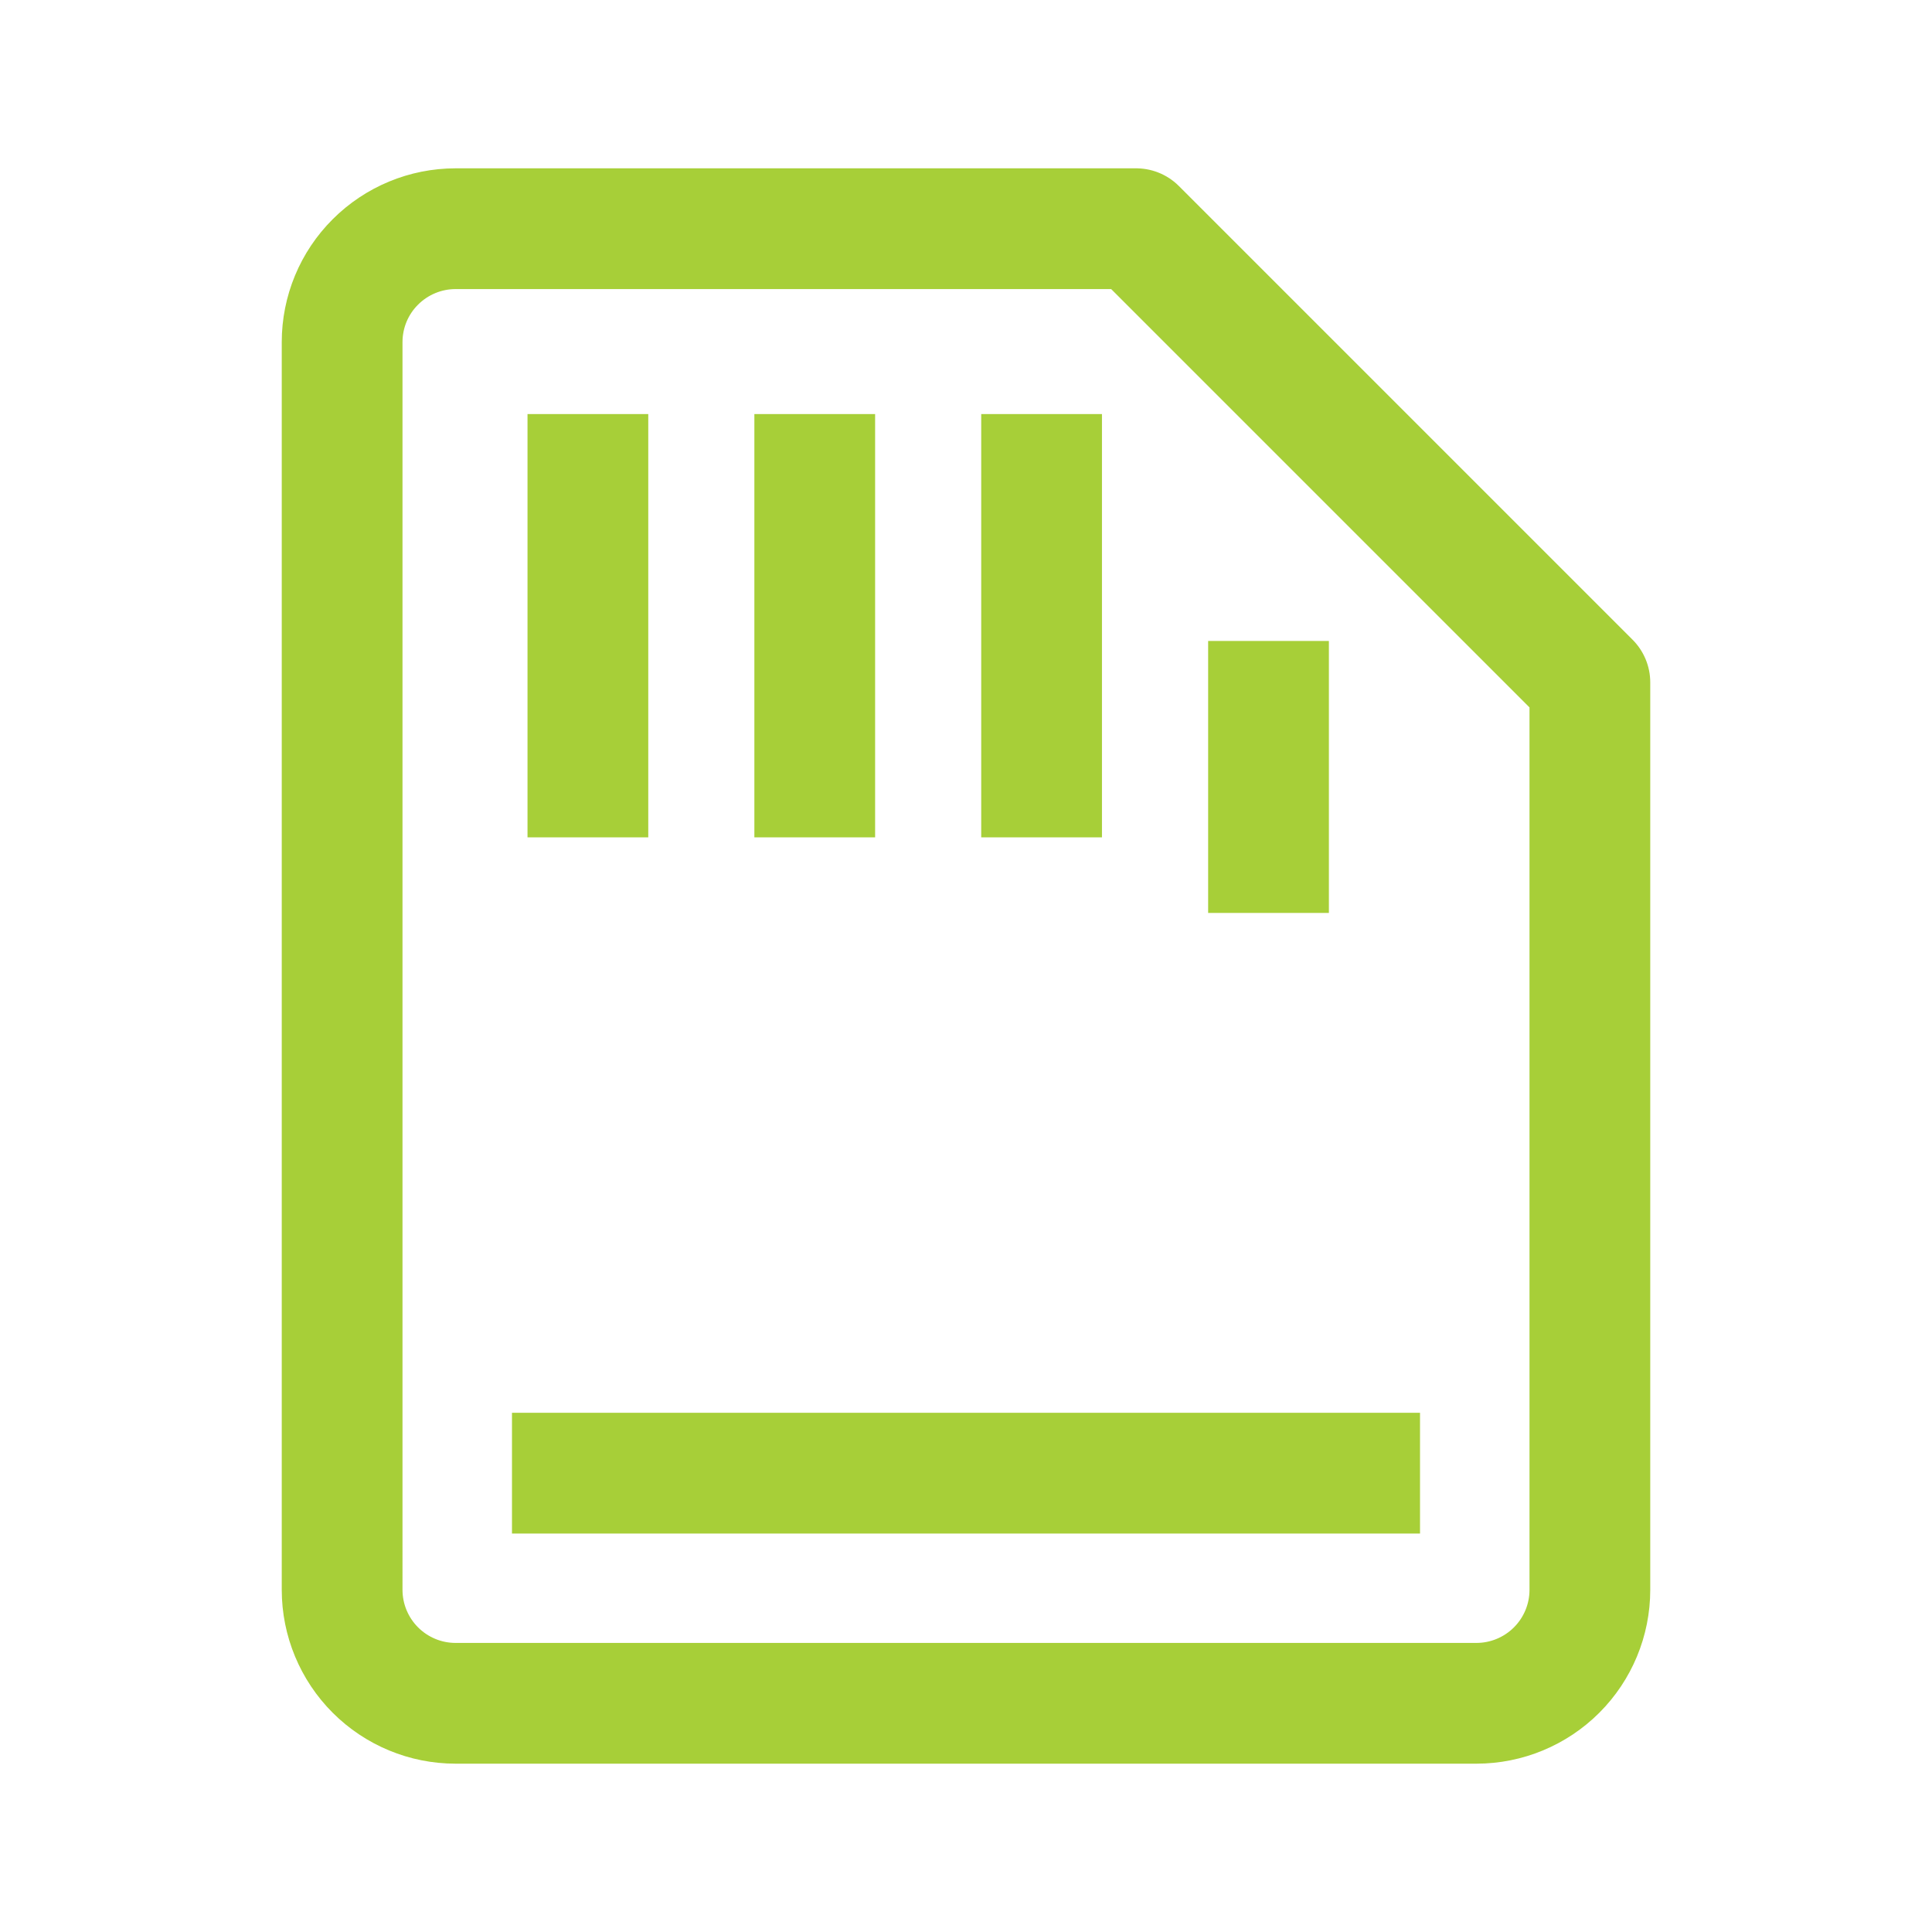
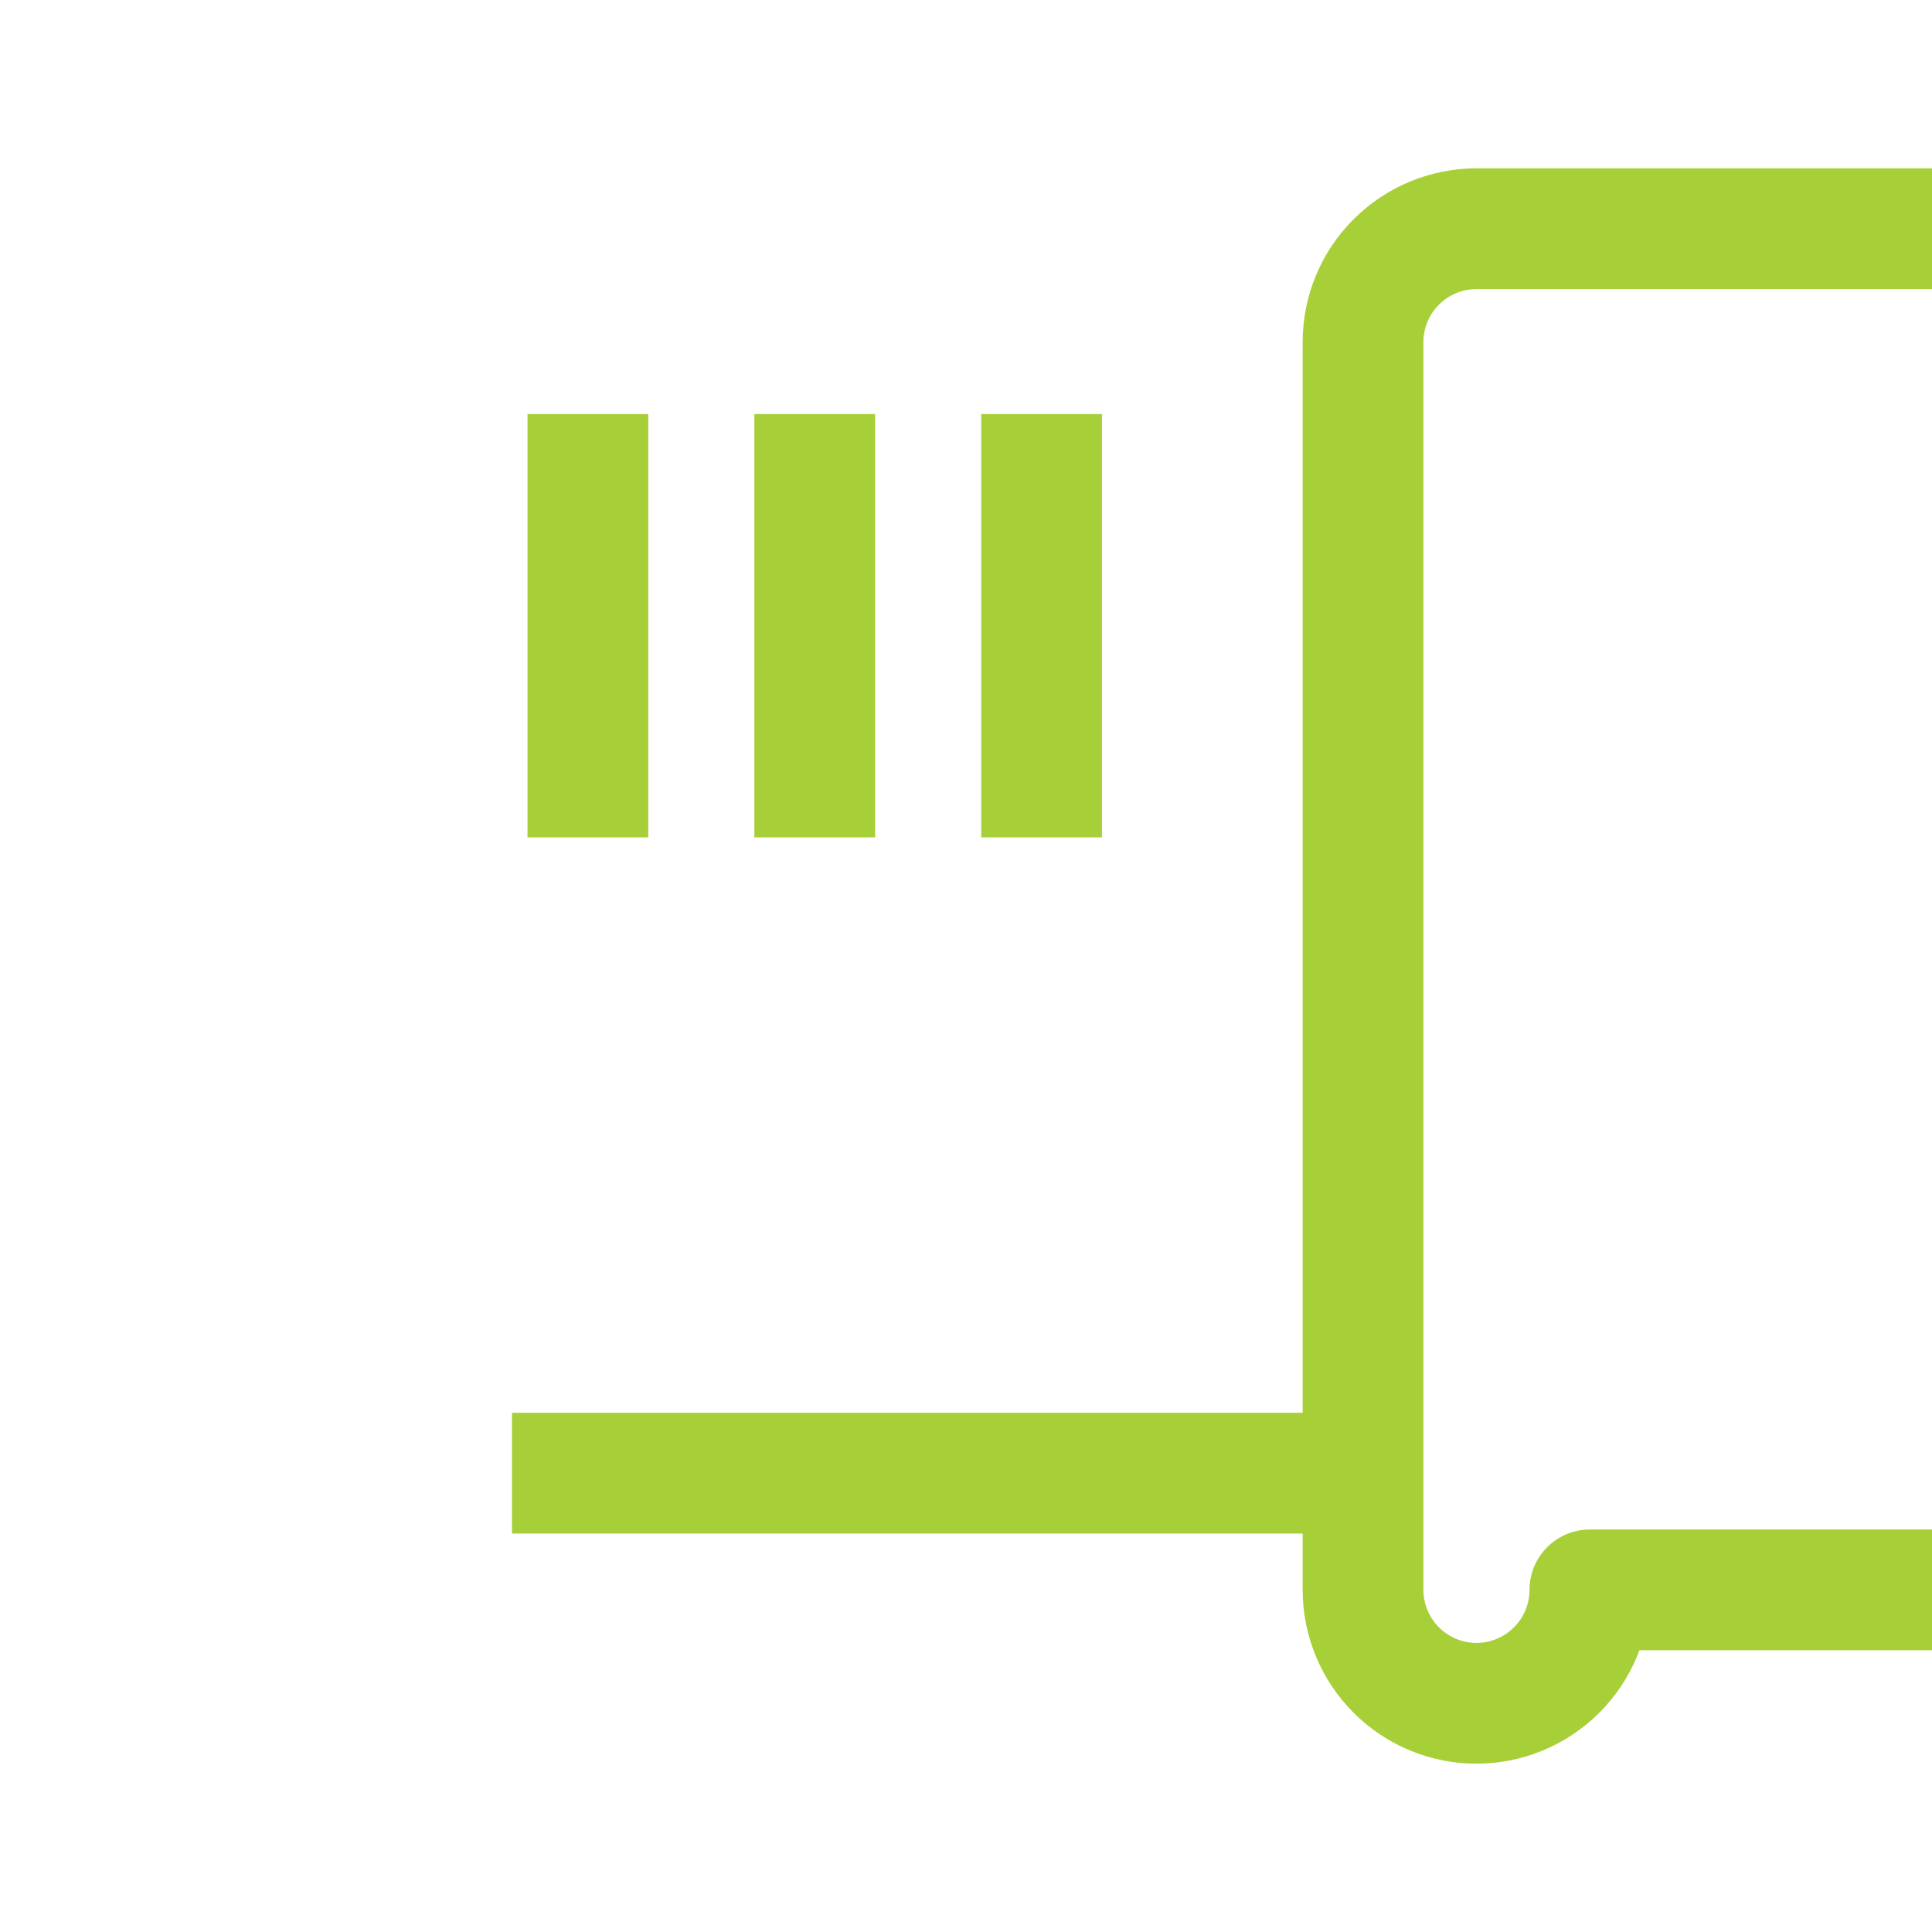
<svg xmlns="http://www.w3.org/2000/svg" viewBox="0 0 24 24" fill="none" stroke="#a7cf38" stroke-width="1.5" stroke-linecap="square" stroke-linejoin="round">
-   <path d="M19.75,19.75c0,.374-.149.732-.413.996-.264.264-.623.413-.996.413H5.659c-.374,0-.732-.149-.996-.413-.264-.264-.413-.623-.413-.996V4.25c0-.374.148-.732.413-.996.264-.264.623-.413.996-.413h8.455l5.636,5.636v11.273Z" />
+   <path d="M19.75,19.75c0,.374-.149.732-.413.996-.264.264-.623.413-.996.413c-.374,0-.732-.149-.996-.413-.264-.264-.413-.623-.413-.996V4.25c0-.374.148-.732.413-.996.264-.264.623-.413.996-.413h8.455l5.636,5.636v11.273Z" />
  <path d="M7.303,5.894v3.758" />
  <path d="M10.121,5.894v3.758" />
  <path d="M12.939,5.894v3.758" />
-   <path d="M15.758,8.712v1.879" />
  <path d="M7.11 18.3 16.89 18.3" />
</svg>